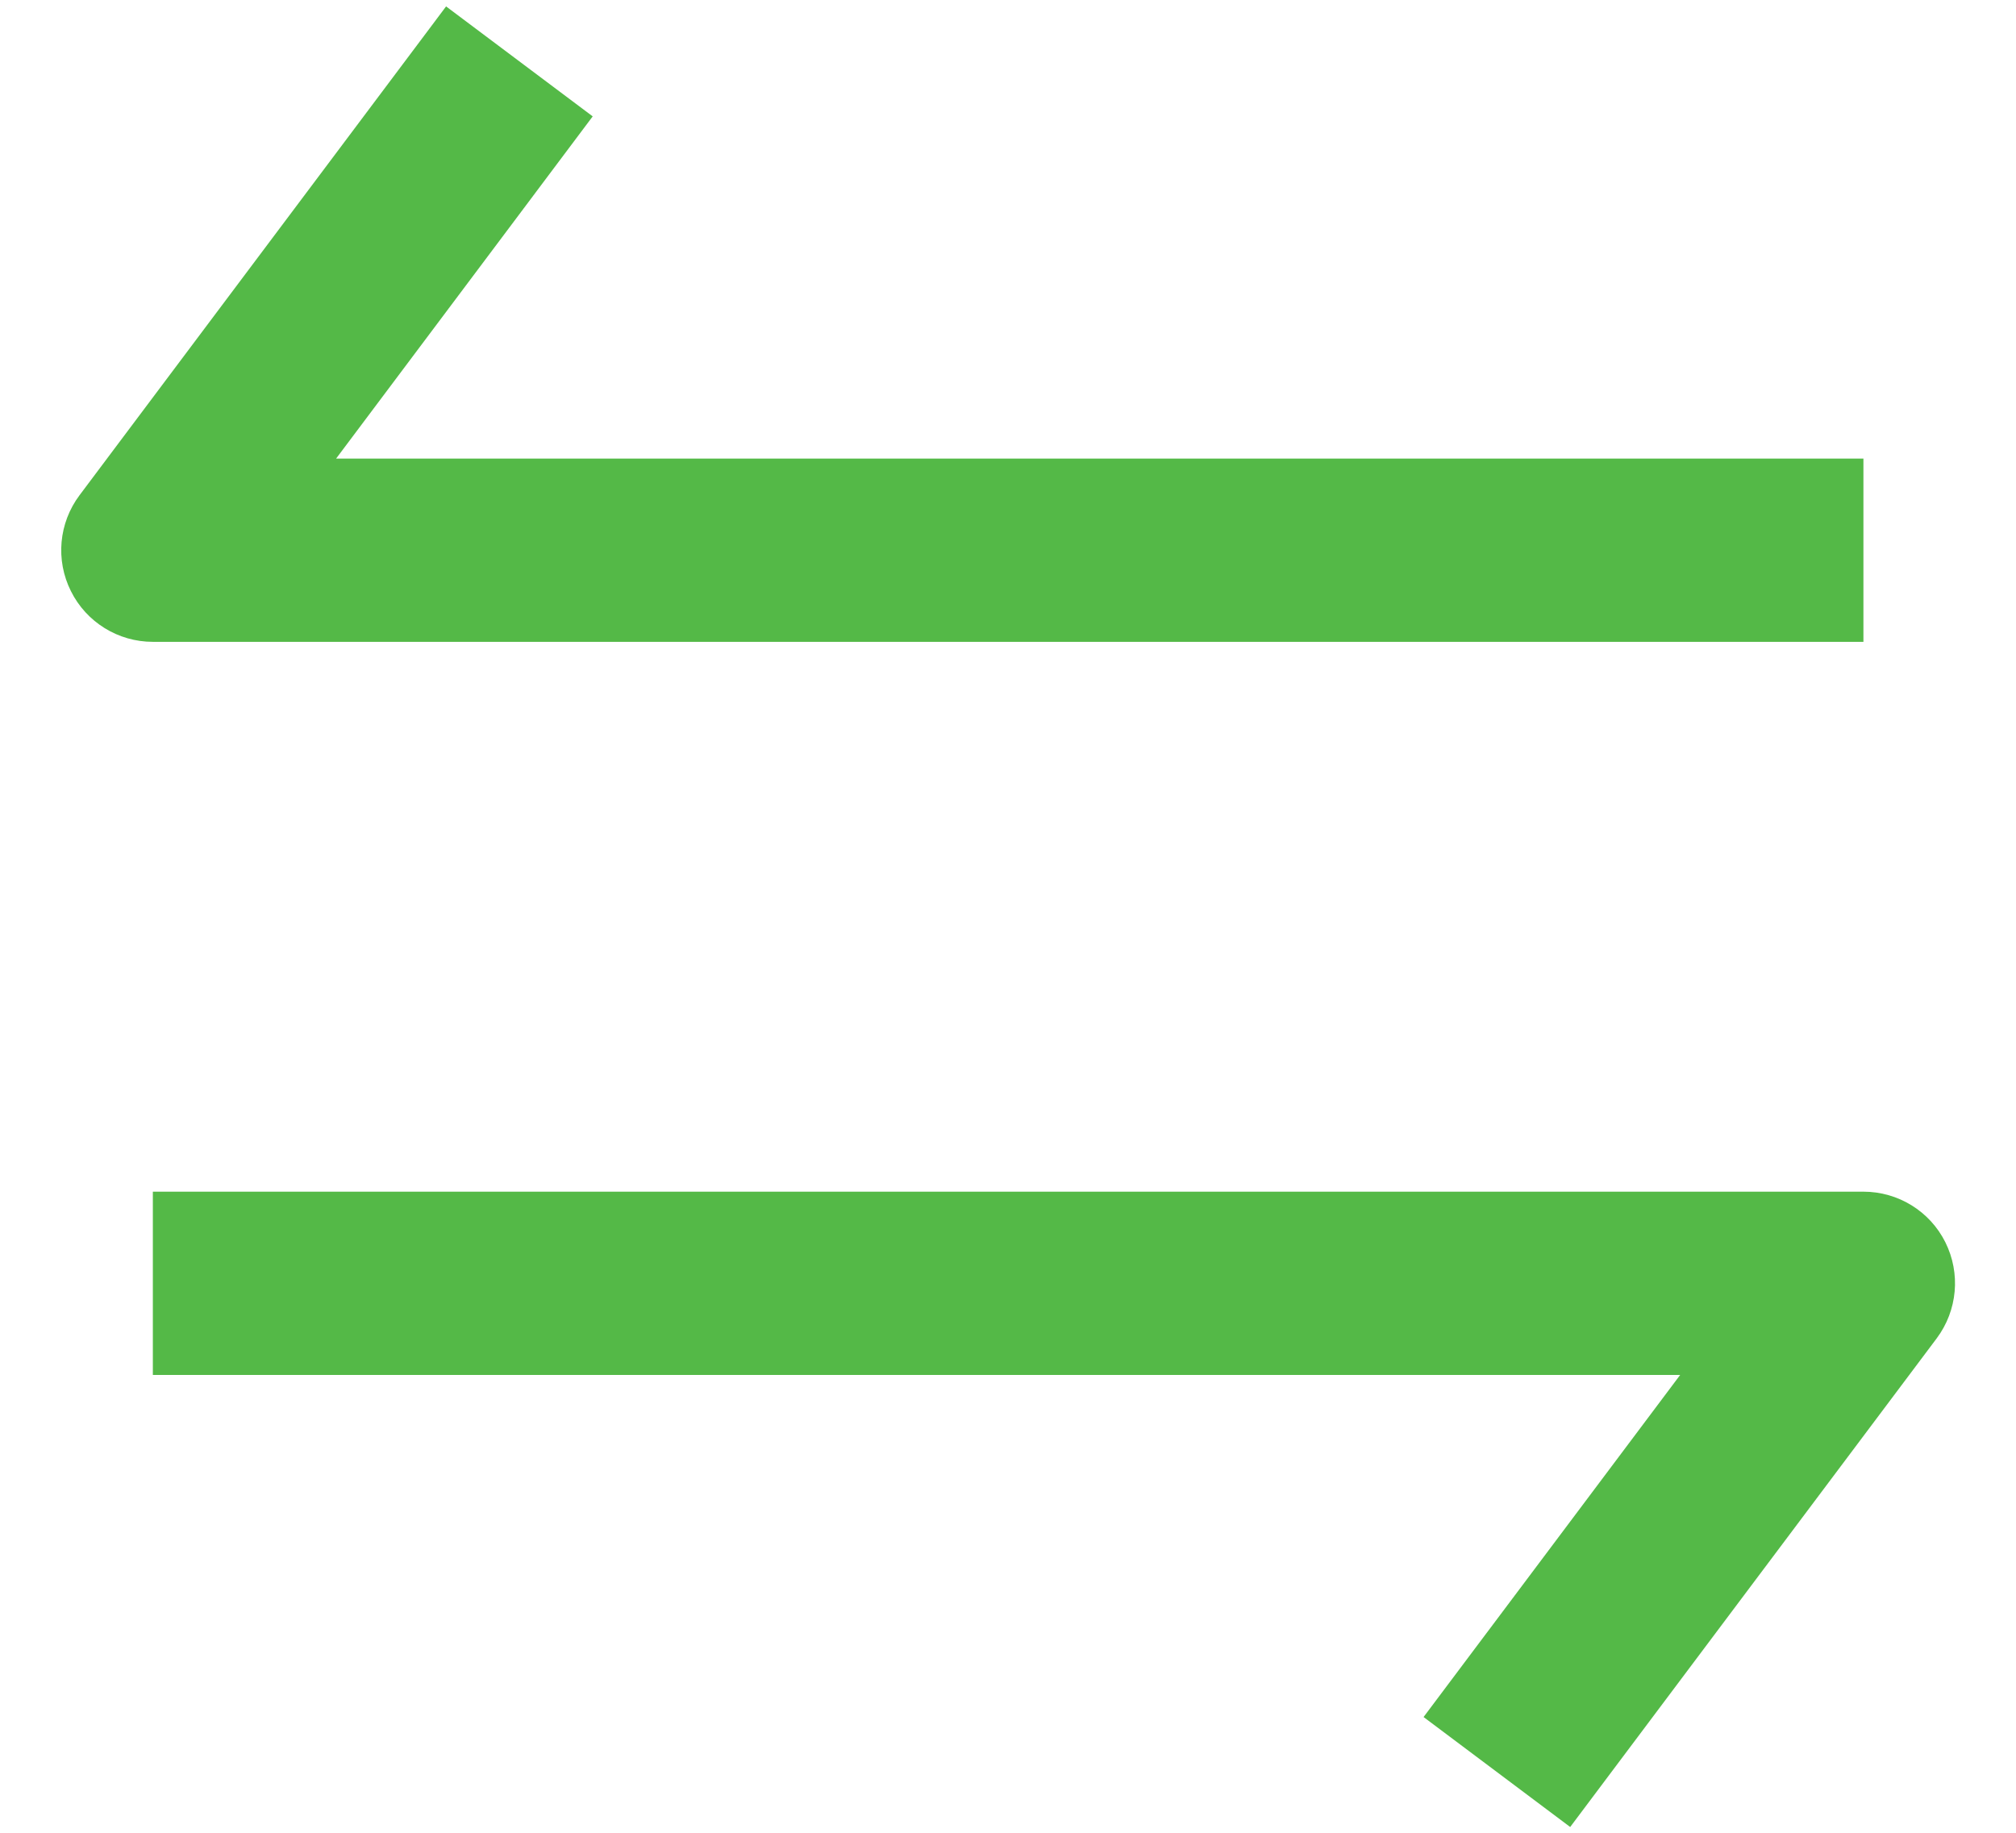
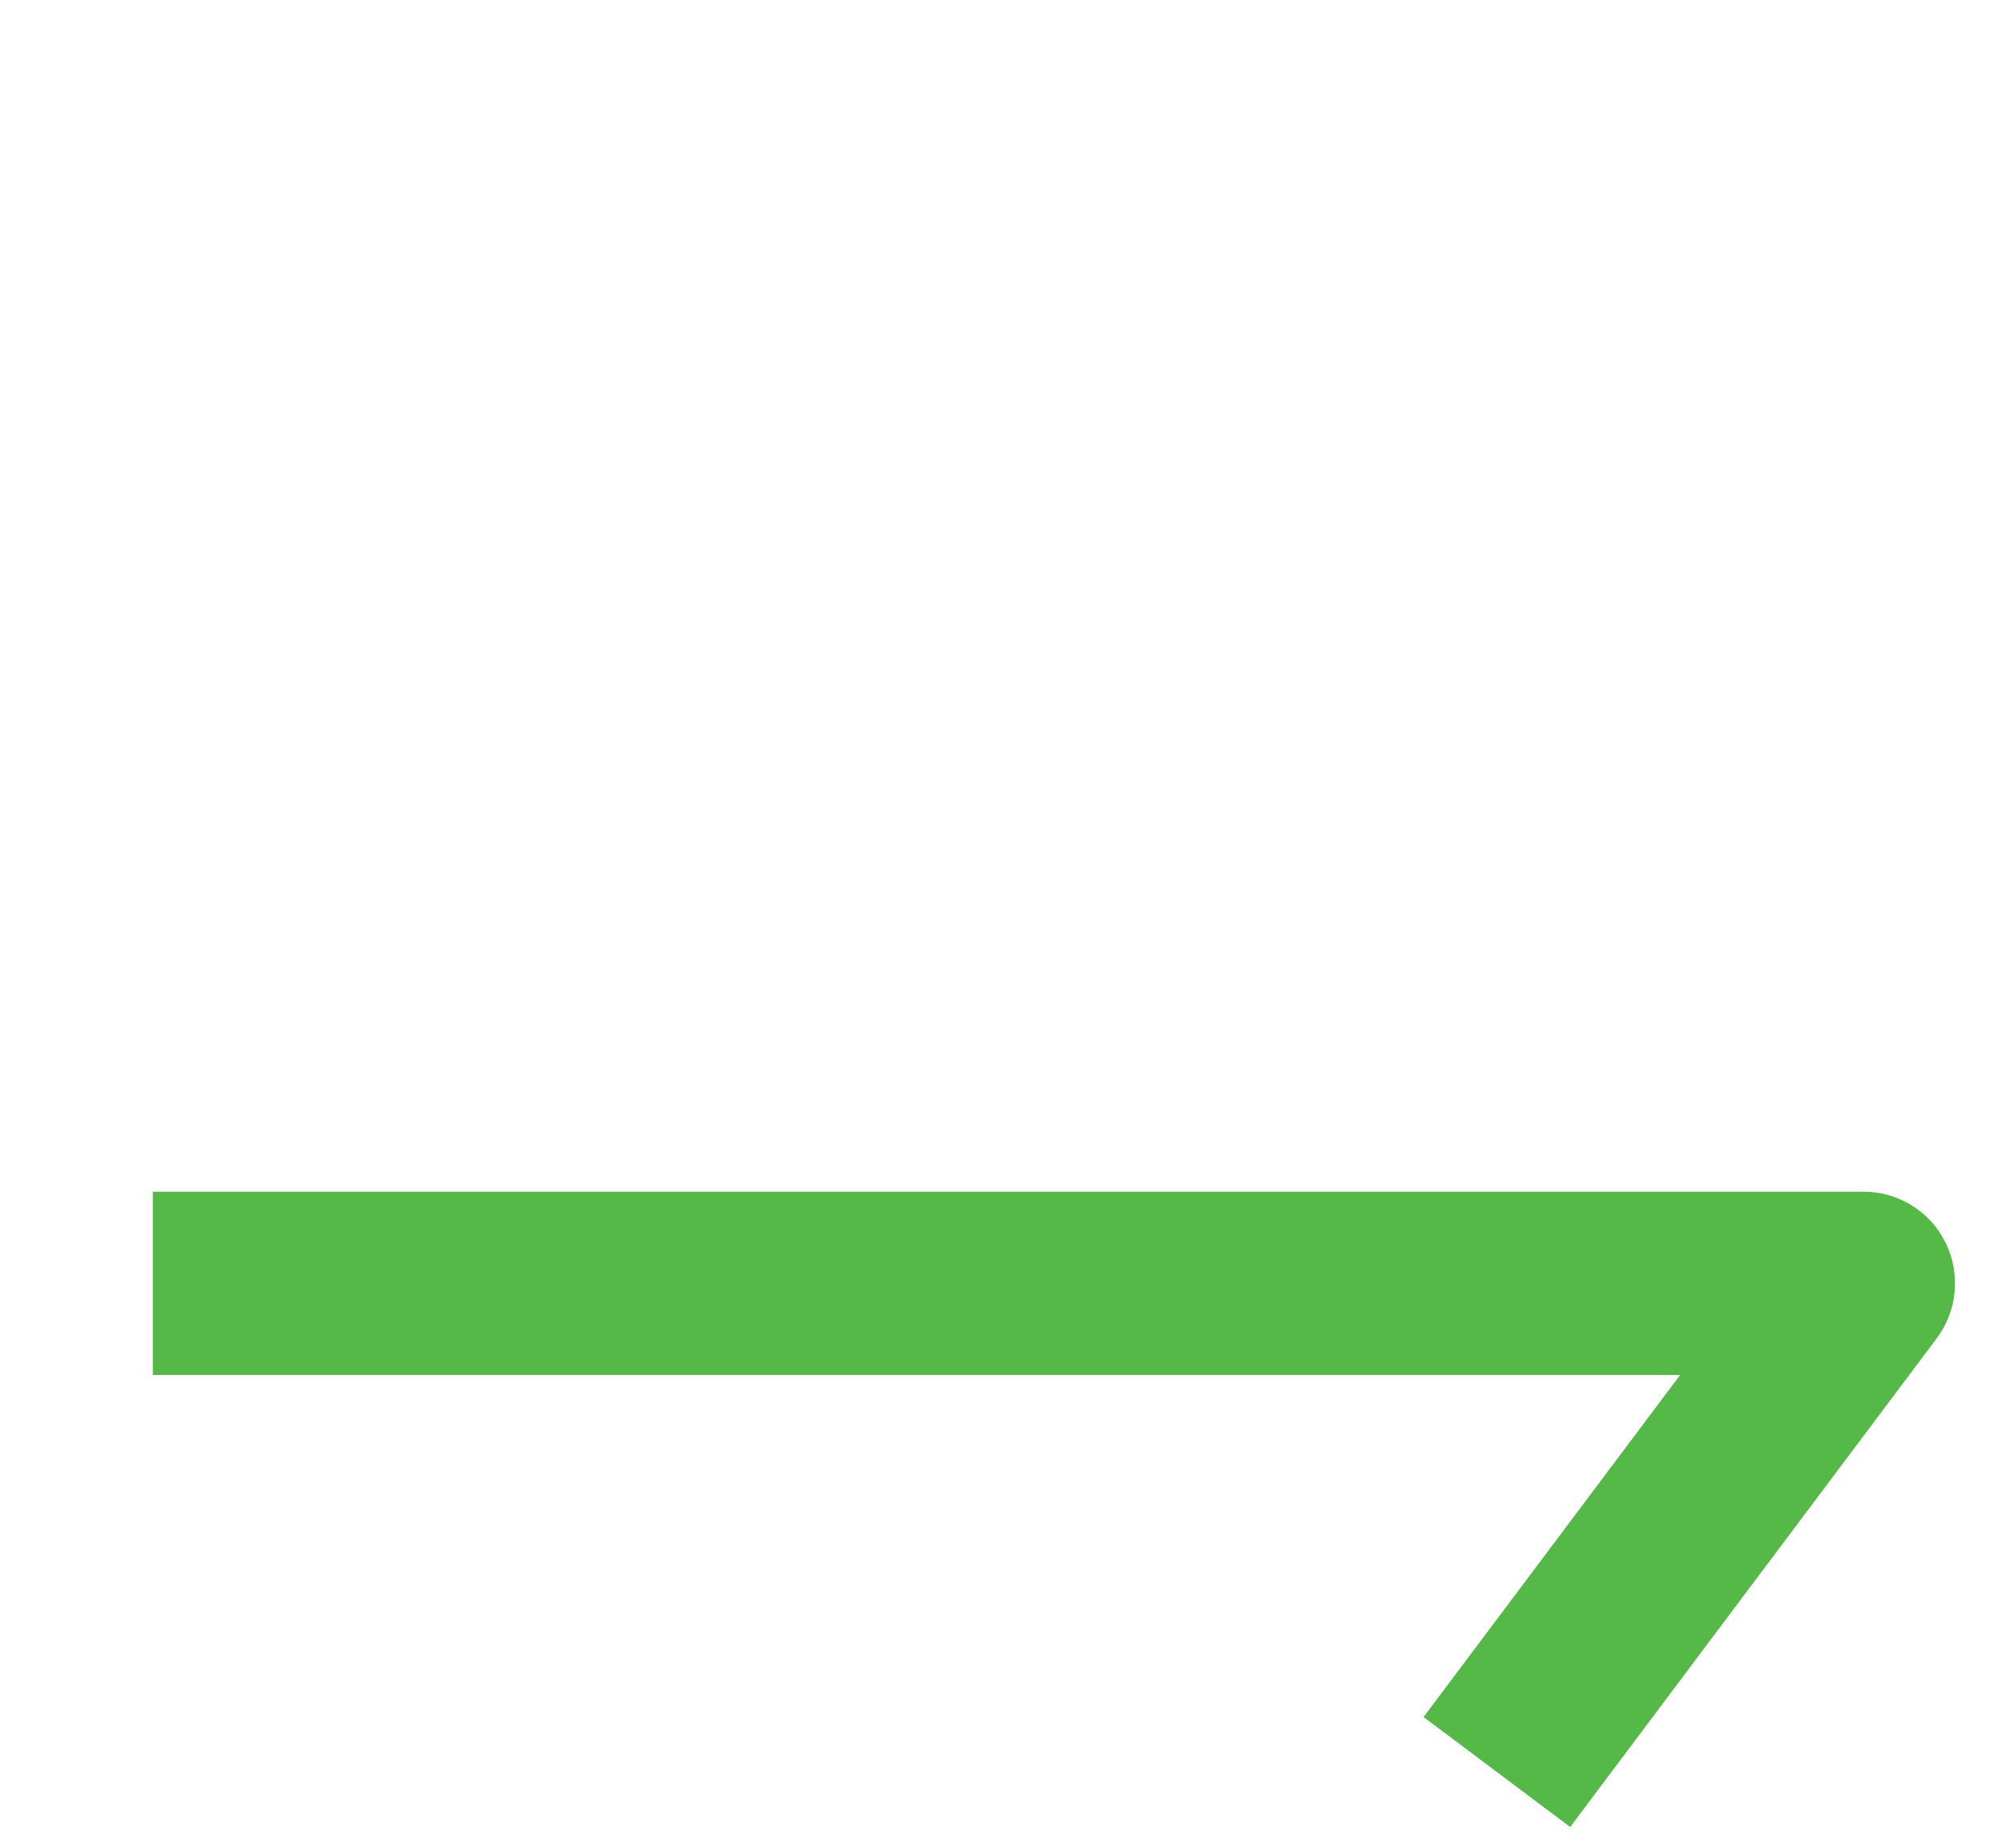
<svg xmlns="http://www.w3.org/2000/svg" width="22" height="20" viewBox="0 0 22 20" fill="none">
  <g id="elements">
    <g id="Icon">
-       <path d="M6.468 1.27L3.668 5.004L20.335 5.004V7.004L1.668 7.004C1.289 7.004 0.943 6.79 0.774 6.451C0.604 6.112 0.641 5.707 0.868 5.404L4.868 0.07L6.468 1.27Z" fill="#54B947" />
      <path d="M15.535 18.737L18.335 15.004L1.668 15.004V13.004L20.335 13.004C20.713 13.004 21.06 13.217 21.229 13.556C21.398 13.895 21.362 14.3 21.135 14.604L17.135 19.937L15.535 18.737Z" fill="#54B947" />
    </g>
  </g>
</svg>